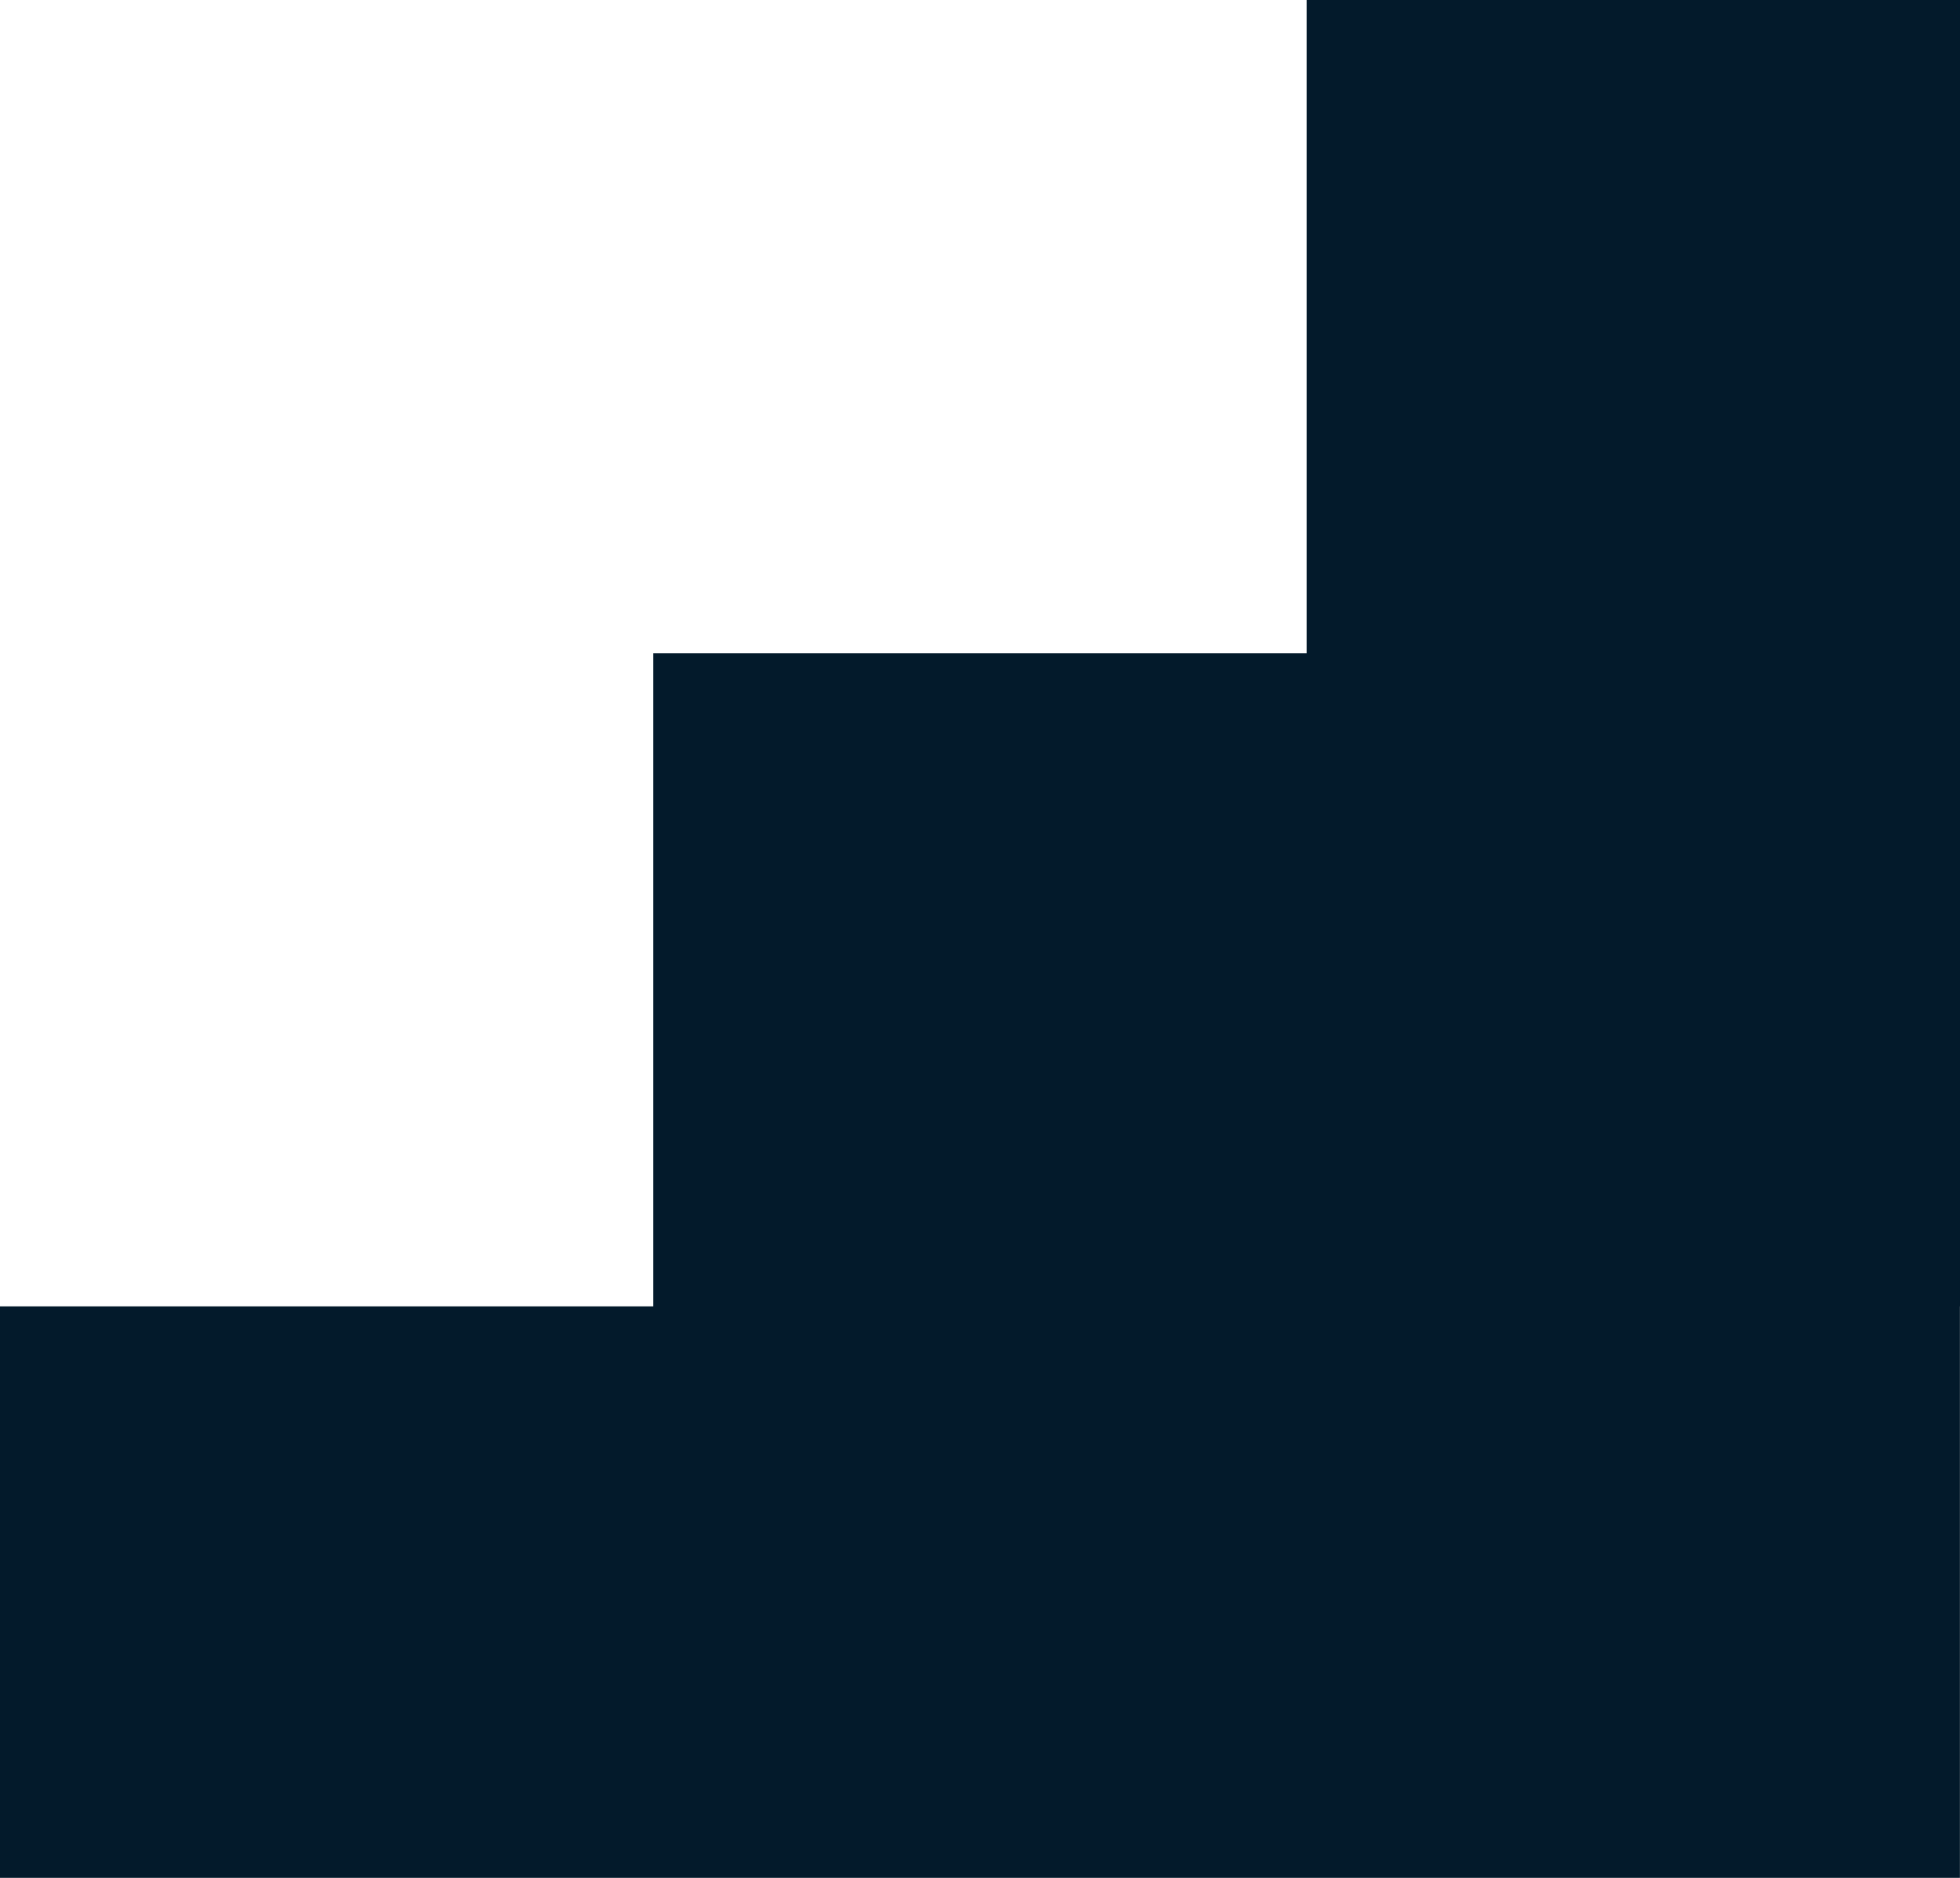
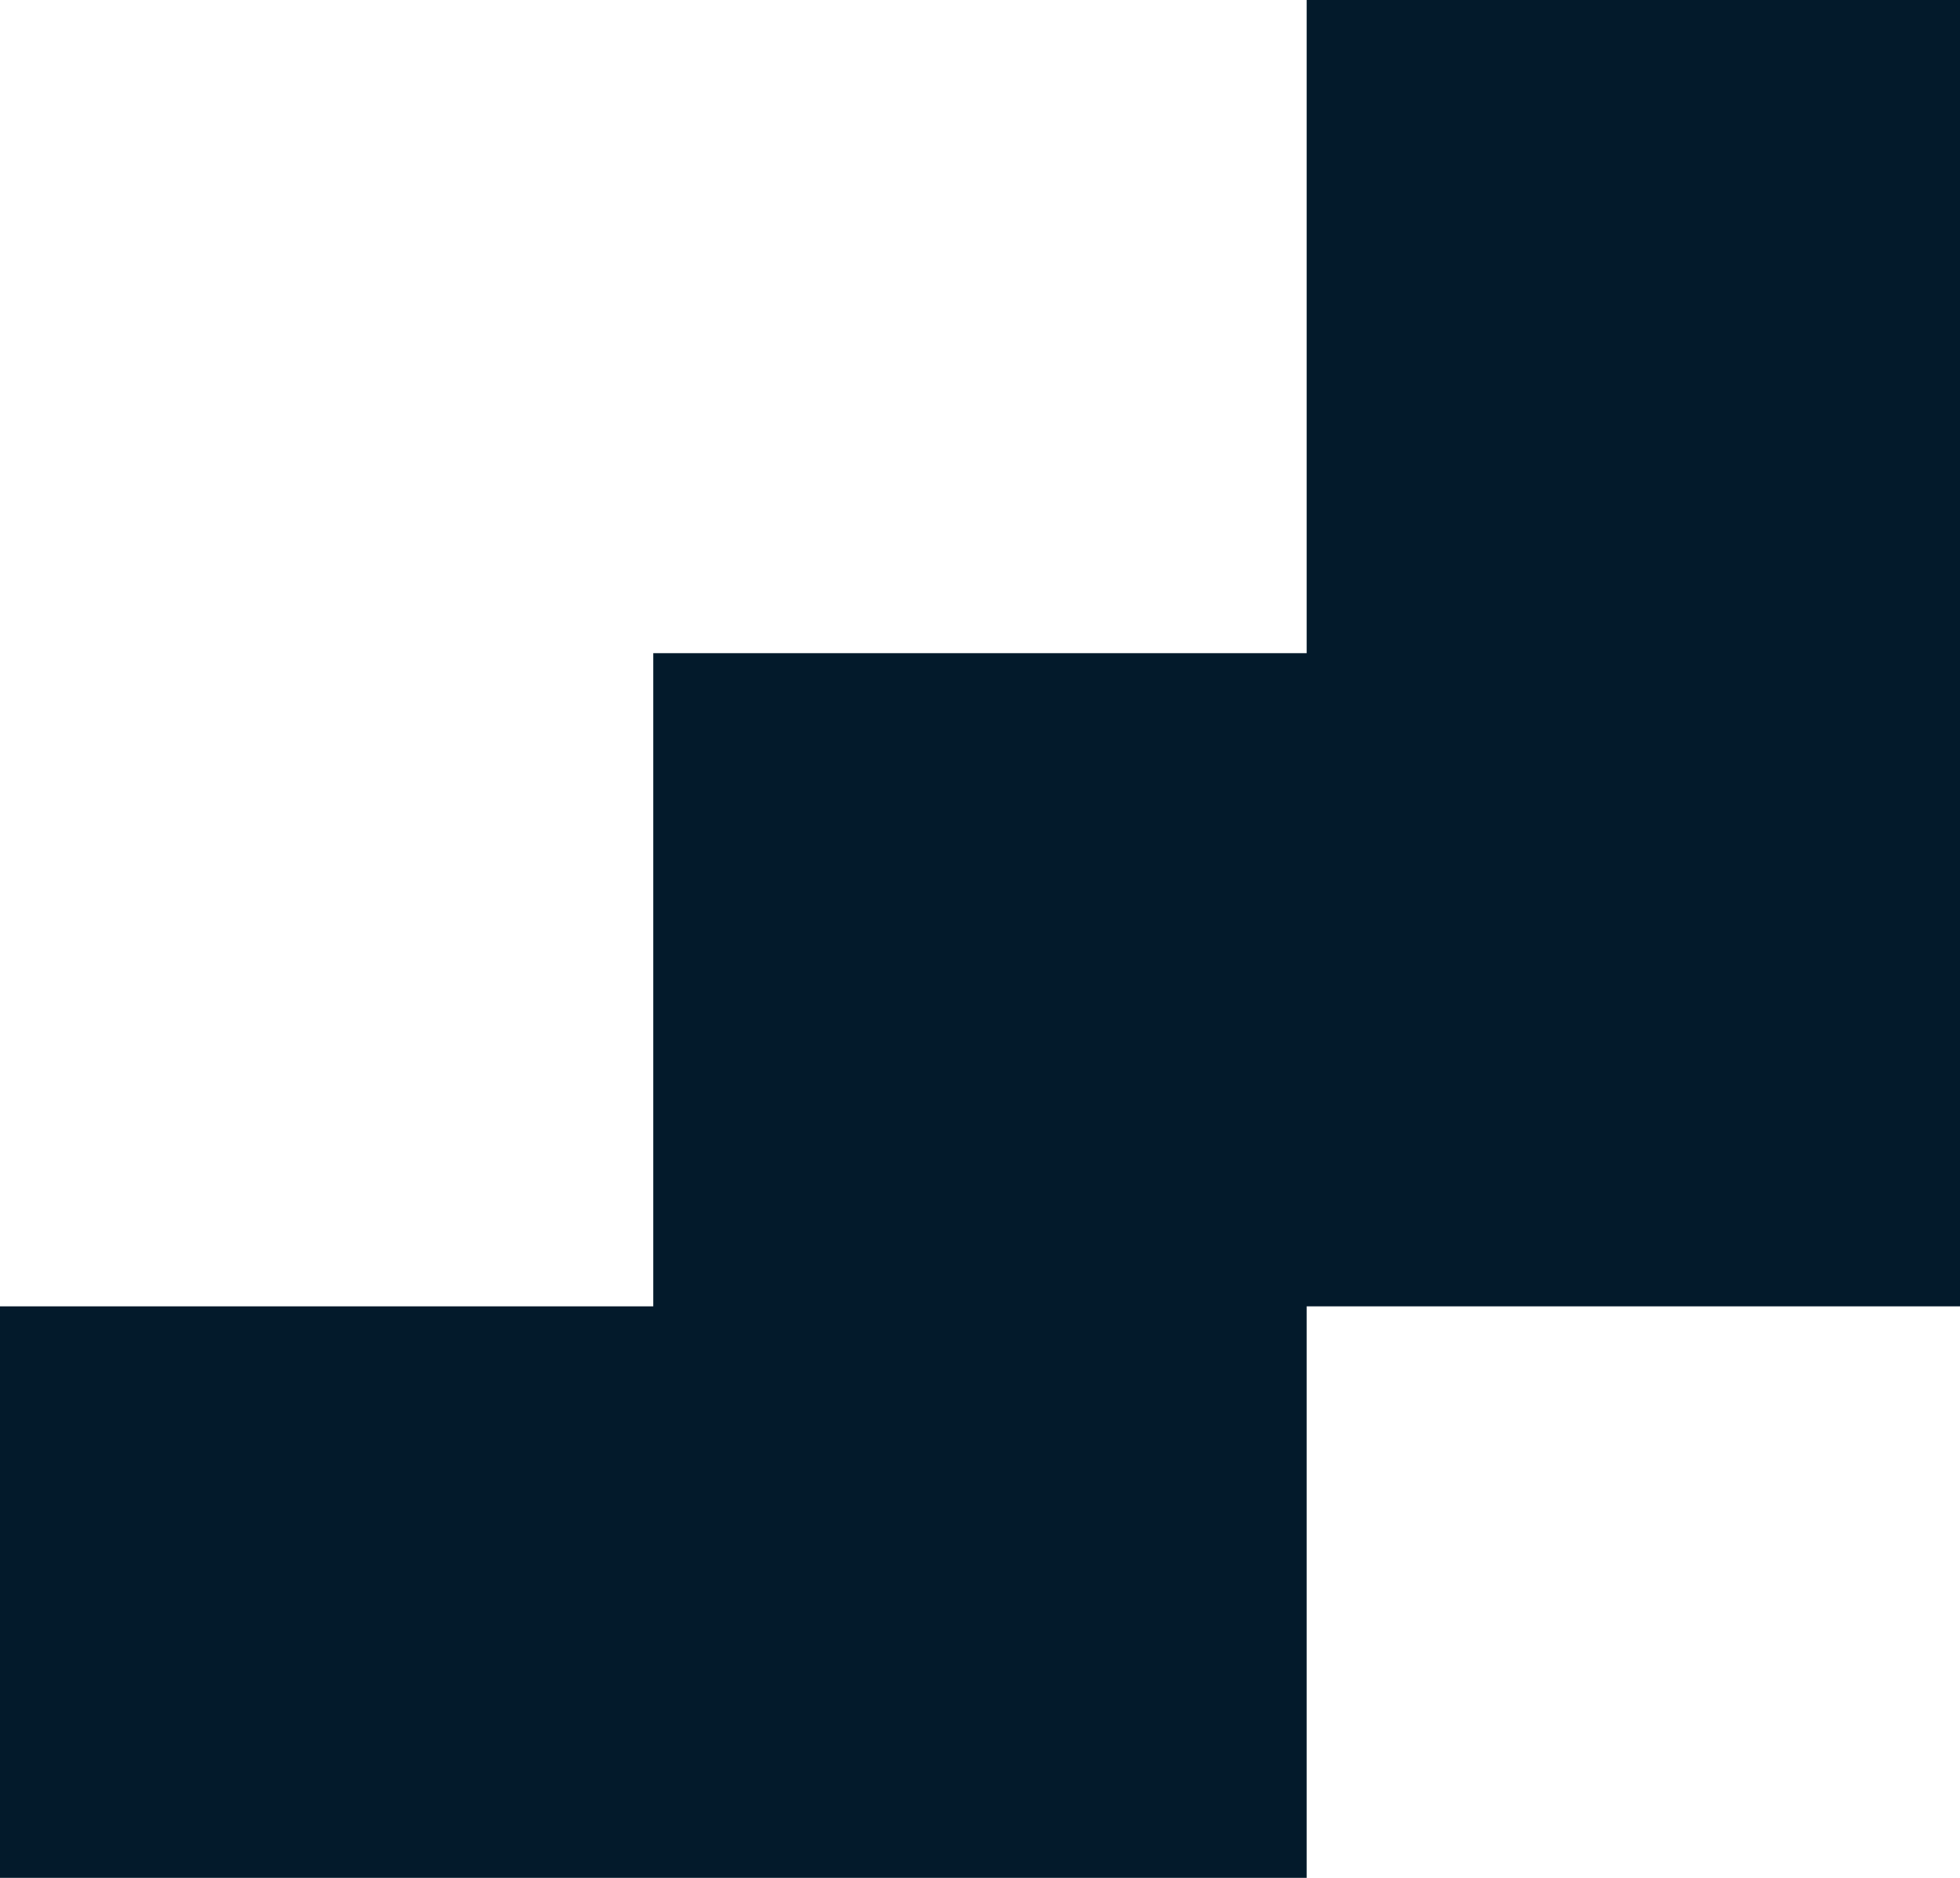
<svg xmlns="http://www.w3.org/2000/svg" width="24" height="23" viewBox="0 0 24 23" fill="none">
-   <path d="M0 16H7.999V8H16V0H32V16H23.999V24H16V32H0V16Z" fill="#031A2B" />
+   <path d="M0 16H7.999V8H16V0H32V16H23.999H16V32H0V16Z" fill="#031A2B" />
</svg>